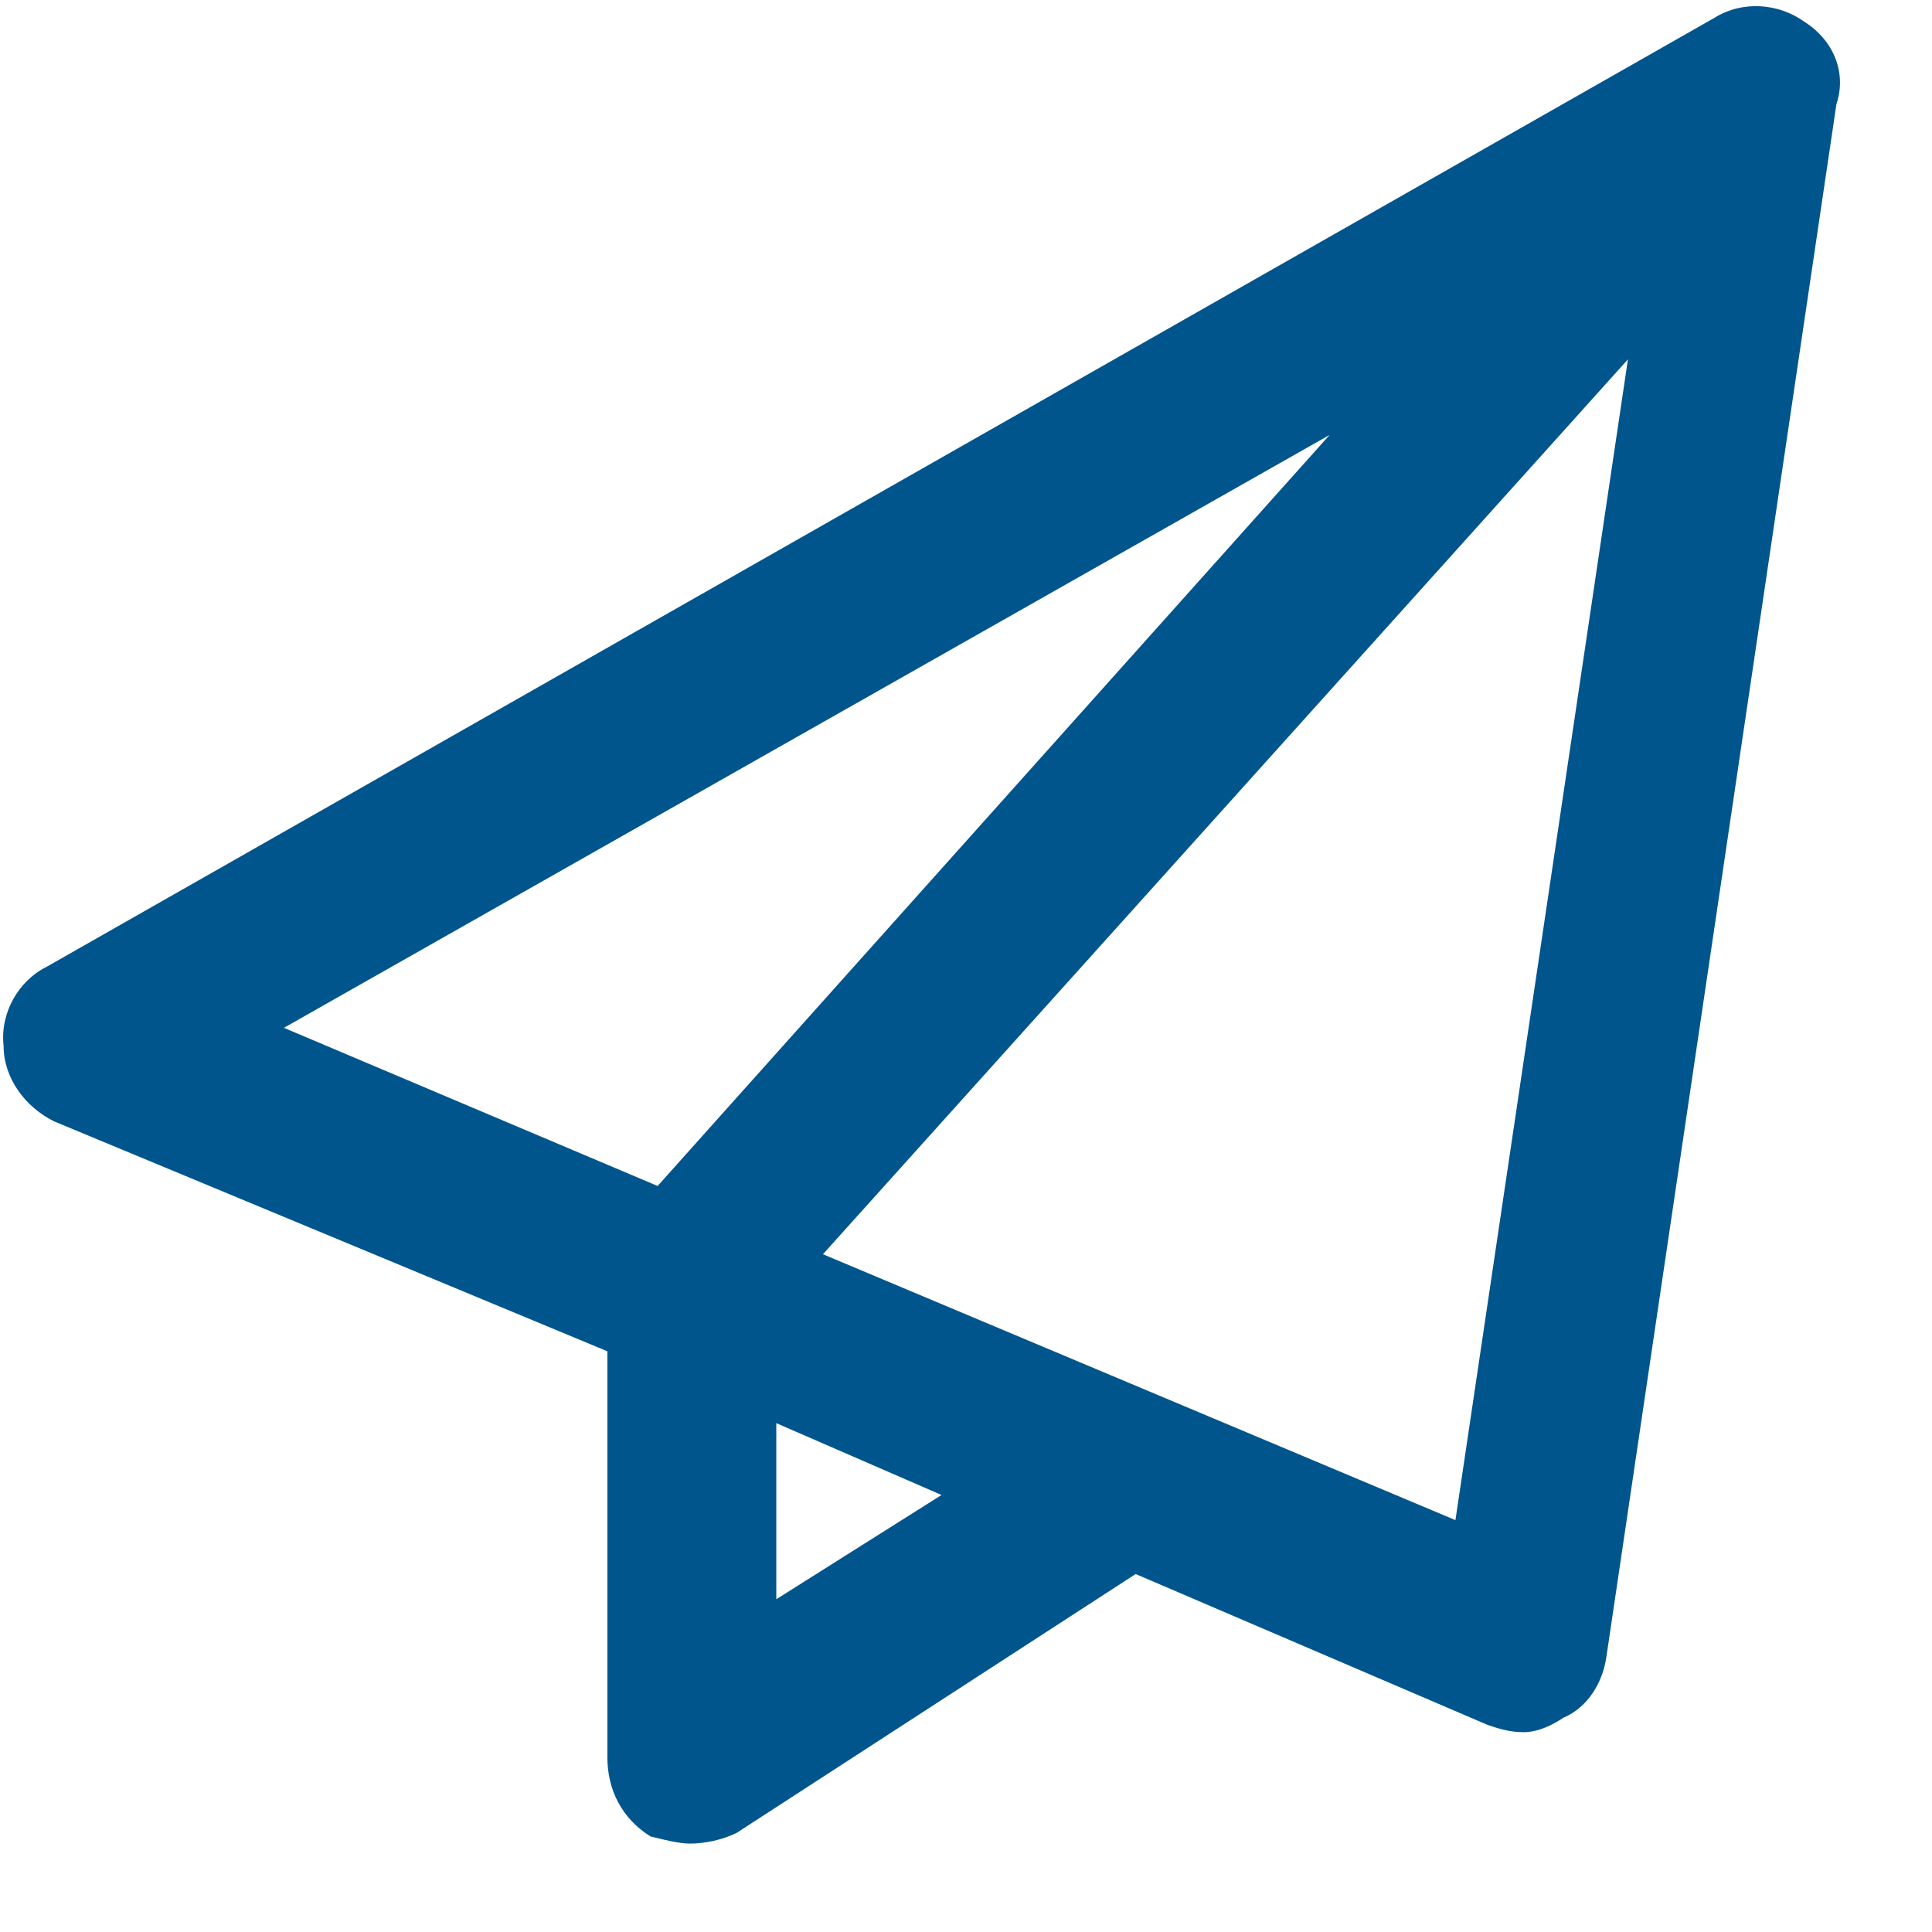
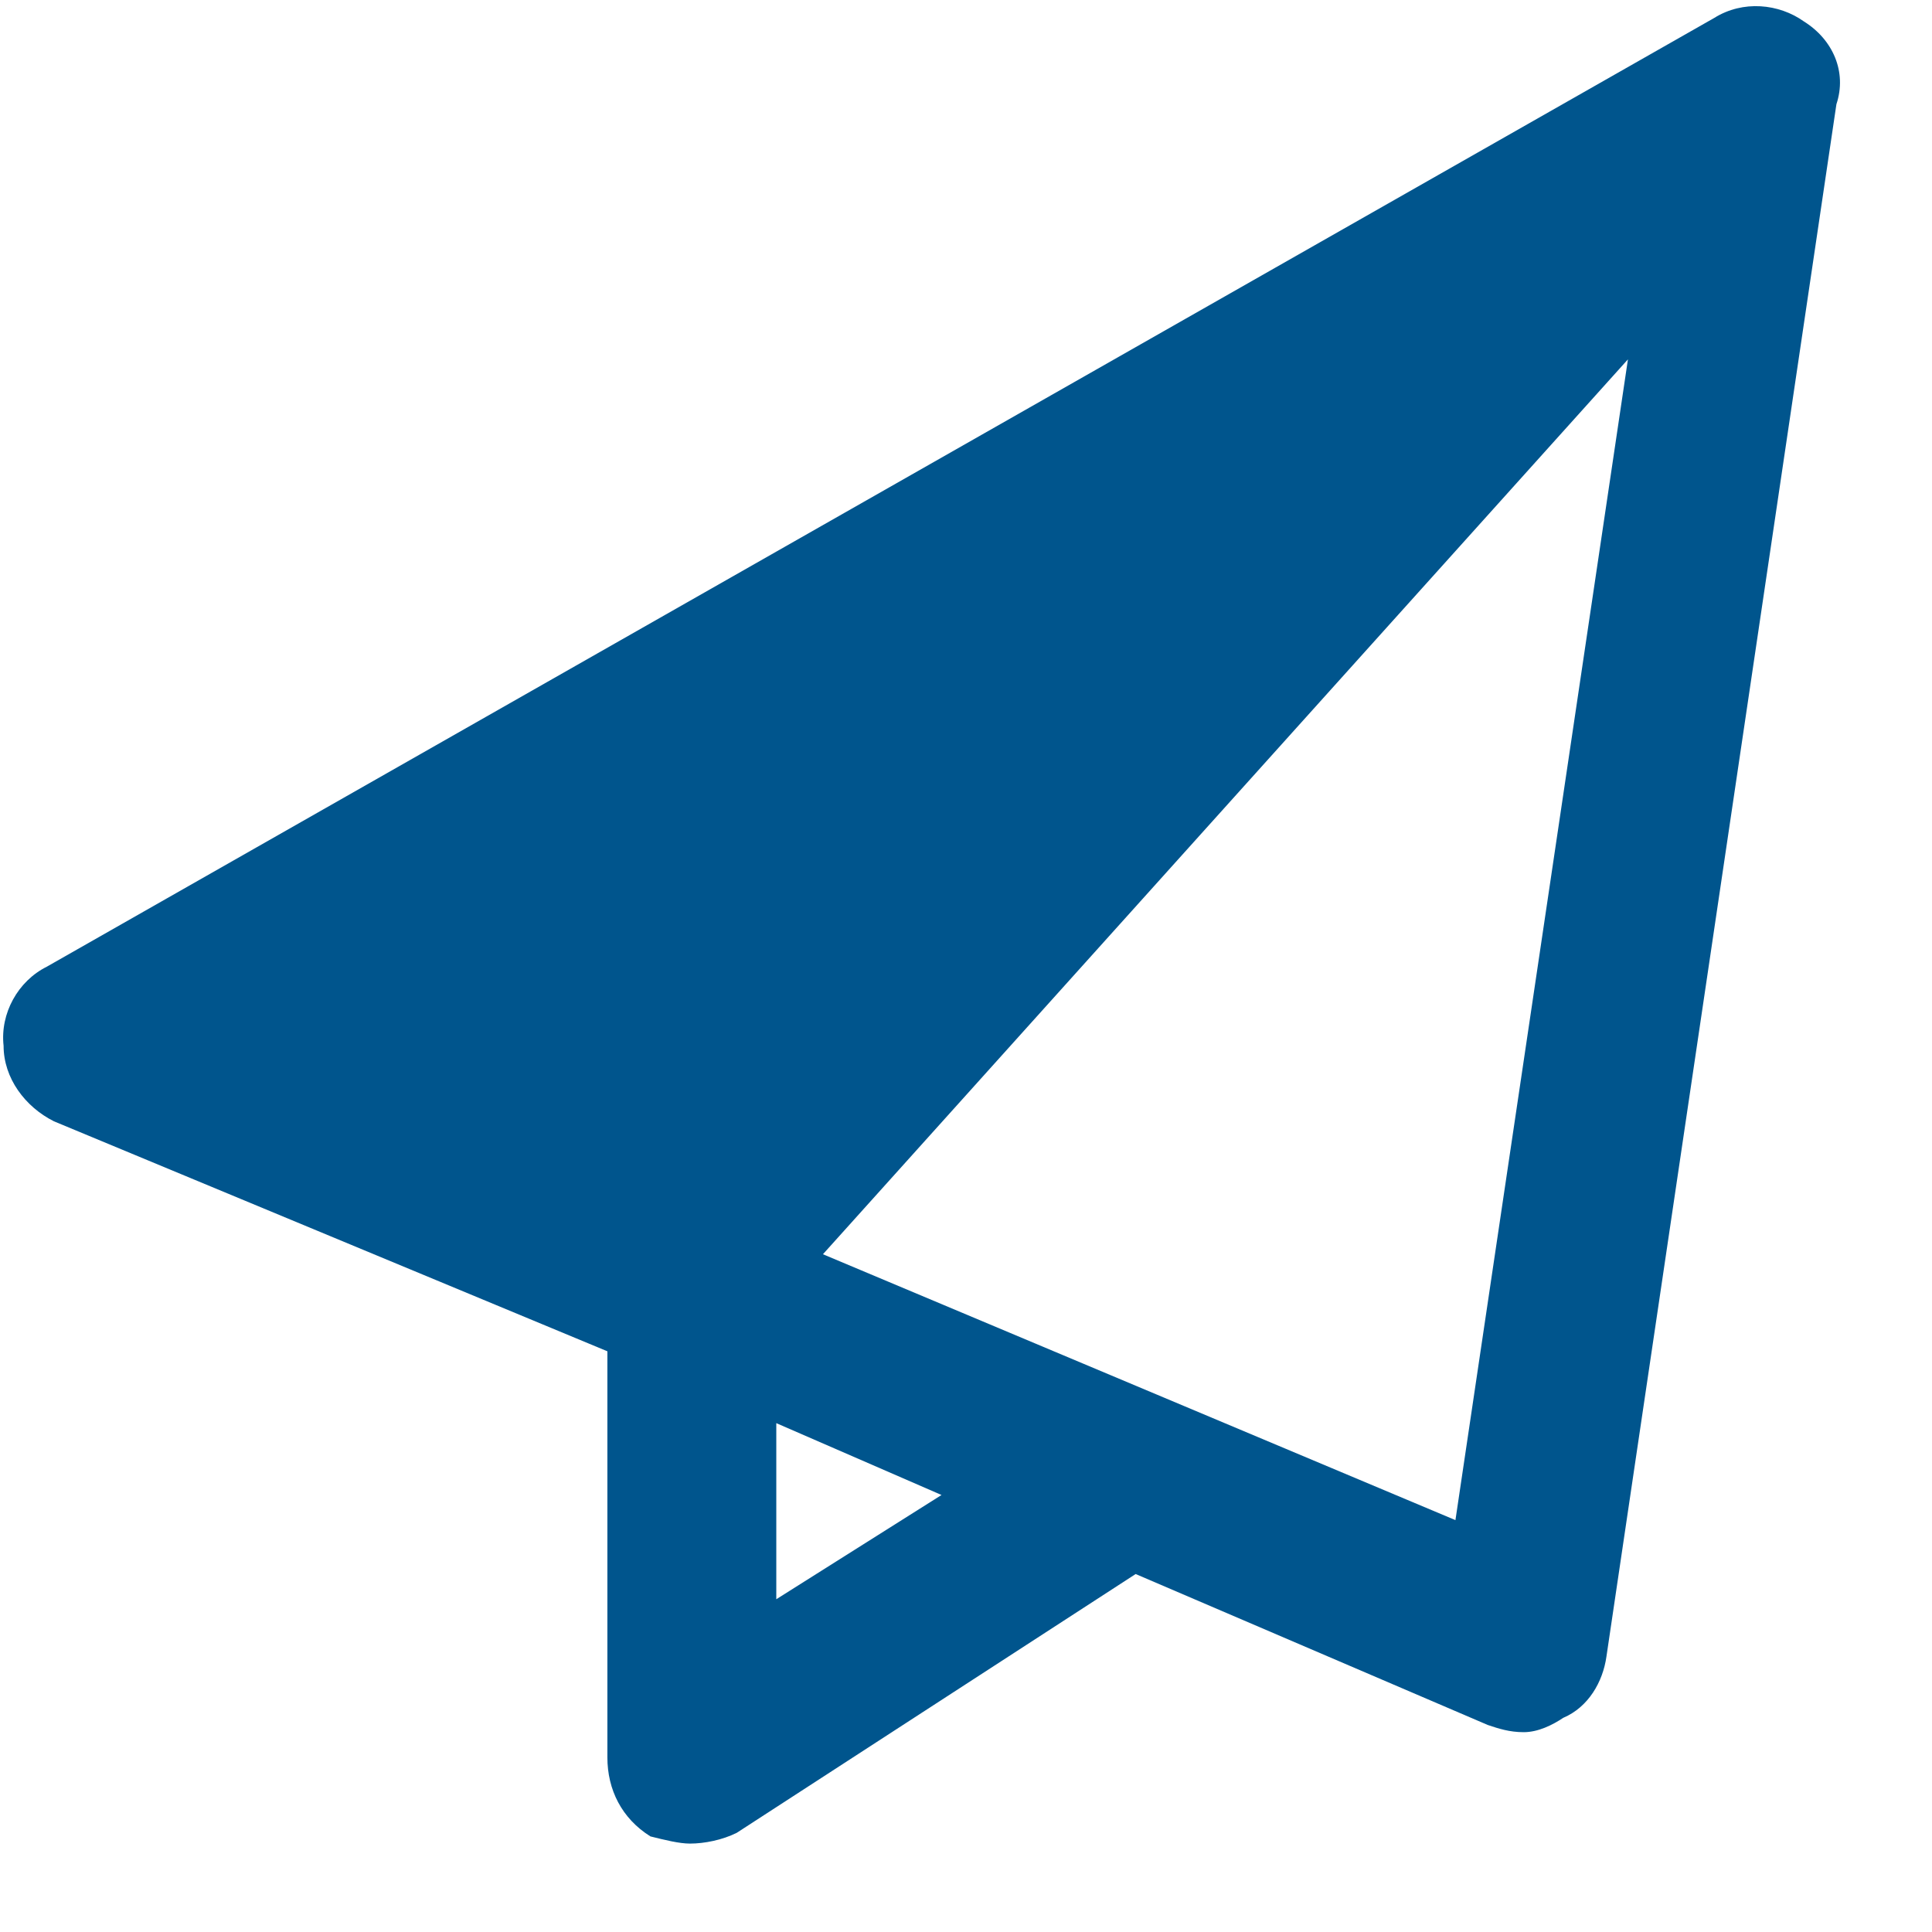
<svg xmlns="http://www.w3.org/2000/svg" width="21" height="21" viewBox="0 0 21 21" fill="none">
-   <path d="M19.609 0.234C19.922 0.43 20.078 0.781 19.961 1.133L17.461 18.008C17.422 18.281 17.266 18.555 16.992 18.672C16.875 18.75 16.719 18.828 16.562 18.828C16.406 18.828 16.289 18.789 16.172 18.75L12.344 17.109L8.008 19.922C7.852 20 7.656 20.039 7.5 20.039C7.383 20.039 7.227 20 7.07 19.961C6.758 19.766 6.602 19.453 6.602 19.102V14.688L0.586 12.188C0.273 12.031 0.039 11.719 0.039 11.367C0 11.016 0.195 10.664 0.508 10.508L18.633 0.195C18.945 0 19.336 0.039 19.609 0.234ZM14.453 4.727L3.086 11.172L7.148 12.891L14.453 4.727ZM8.438 17.383L10.234 16.25L8.438 15.469V17.383ZM15.82 16.523L17.695 3.906L8.945 13.633L15.82 16.523Z" fill="#00558D" />
+   <path d="M19.609 0.234C19.922 0.43 20.078 0.781 19.961 1.133L17.461 18.008C17.422 18.281 17.266 18.555 16.992 18.672C16.875 18.75 16.719 18.828 16.562 18.828C16.406 18.828 16.289 18.789 16.172 18.75L12.344 17.109L8.008 19.922C7.852 20 7.656 20.039 7.5 20.039C7.383 20.039 7.227 20 7.07 19.961C6.758 19.766 6.602 19.453 6.602 19.102V14.688L0.586 12.188C0.273 12.031 0.039 11.719 0.039 11.367C0 11.016 0.195 10.664 0.508 10.508L18.633 0.195C18.945 0 19.336 0.039 19.609 0.234ZM14.453 4.727L3.086 11.172L14.453 4.727ZM8.438 17.383L10.234 16.25L8.438 15.469V17.383ZM15.82 16.523L17.695 3.906L8.945 13.633L15.82 16.523Z" fill="#00558D" />
</svg>